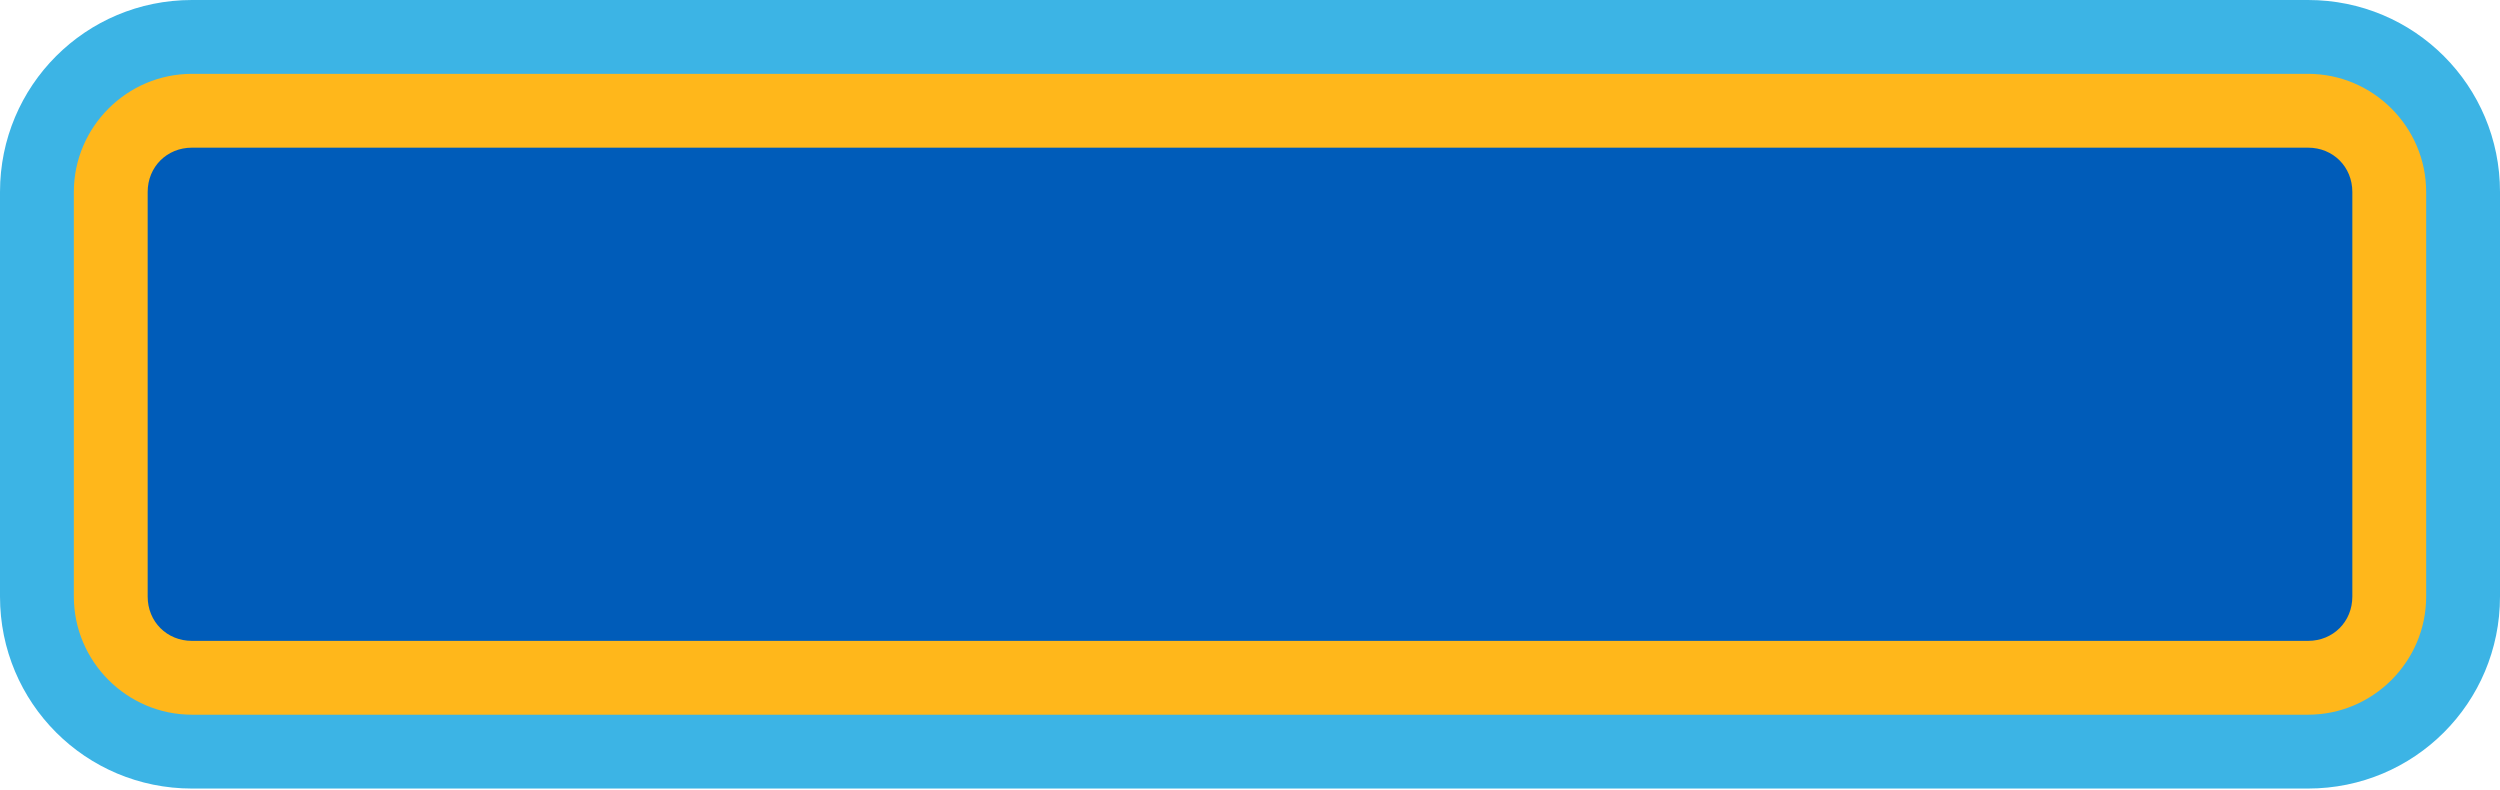
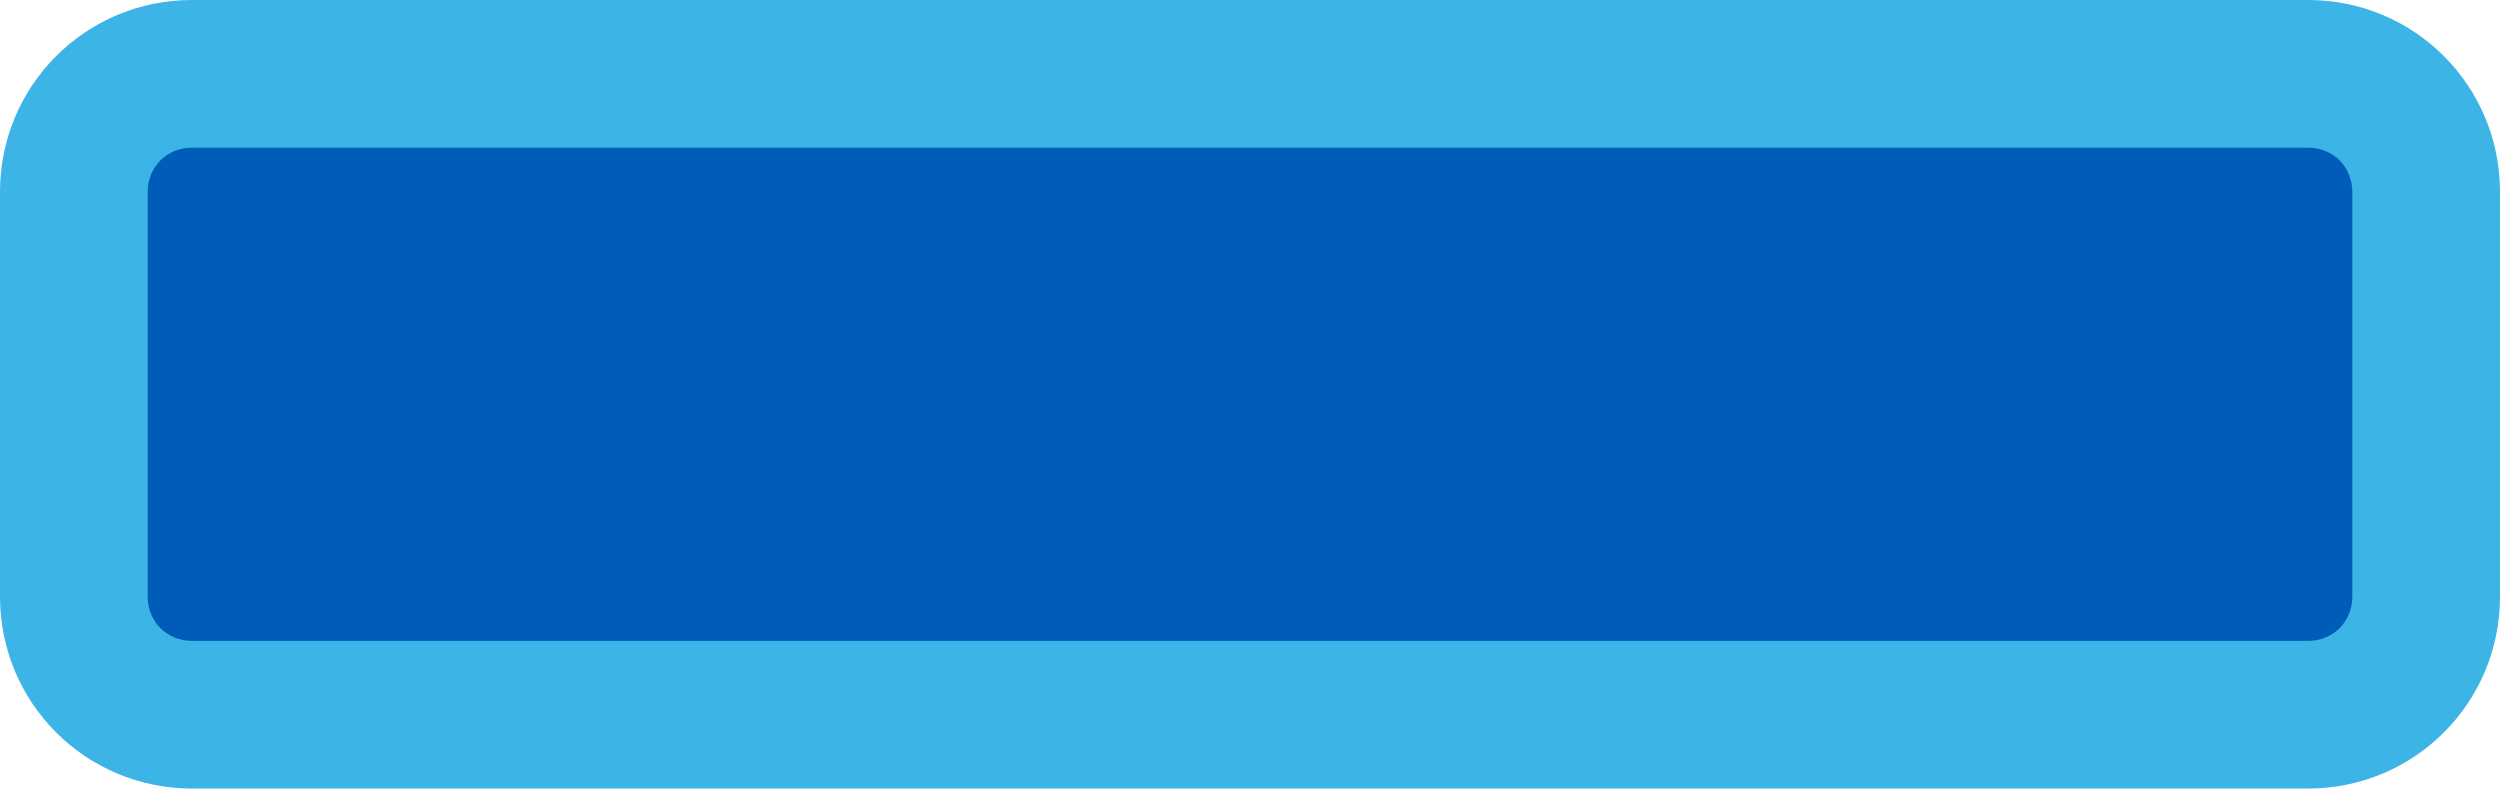
<svg xmlns="http://www.w3.org/2000/svg" viewBox="0 0 169.3 53.5" enable-background="new 0 0 169.3 53.5">
  <style type="text/css">.st0{fill:#3CB4E5;} .st1{fill:#FFB71B;} .st2{fill:#005CB9;}</style>
  <g id="Layer_2_00000152986594696801335640000014410714454501194369_">
    <g id="Layer_1-2">
      <path class="st0" d="M169.3 13v27.4c0 7.2-5.8 13-13 13H13c-7.2 0-13-5.8-13-13V13C0 5.8 5.8 0 13 0h143.3c7.2 0 13 5.8 13 13z" />
-       <path class="st1" d="M164.3 13v27.4c0 4.4-3.6 8-8 8H13c-4.4 0-8-3.6-8-8V13c0-4.4 3.6-8 8-8h143.3c4.4 0 8 3.6 8 8z" />
      <path class="st2" d="M13 10h143.3c1.7 0 3 1.3 3 3v27.4c0 1.7-1.3 3-3 3H13c-1.7 0-3-1.3-3-3V13c0-1.7 1.3-3 3-3z" />
    </g>
  </g>
</svg>